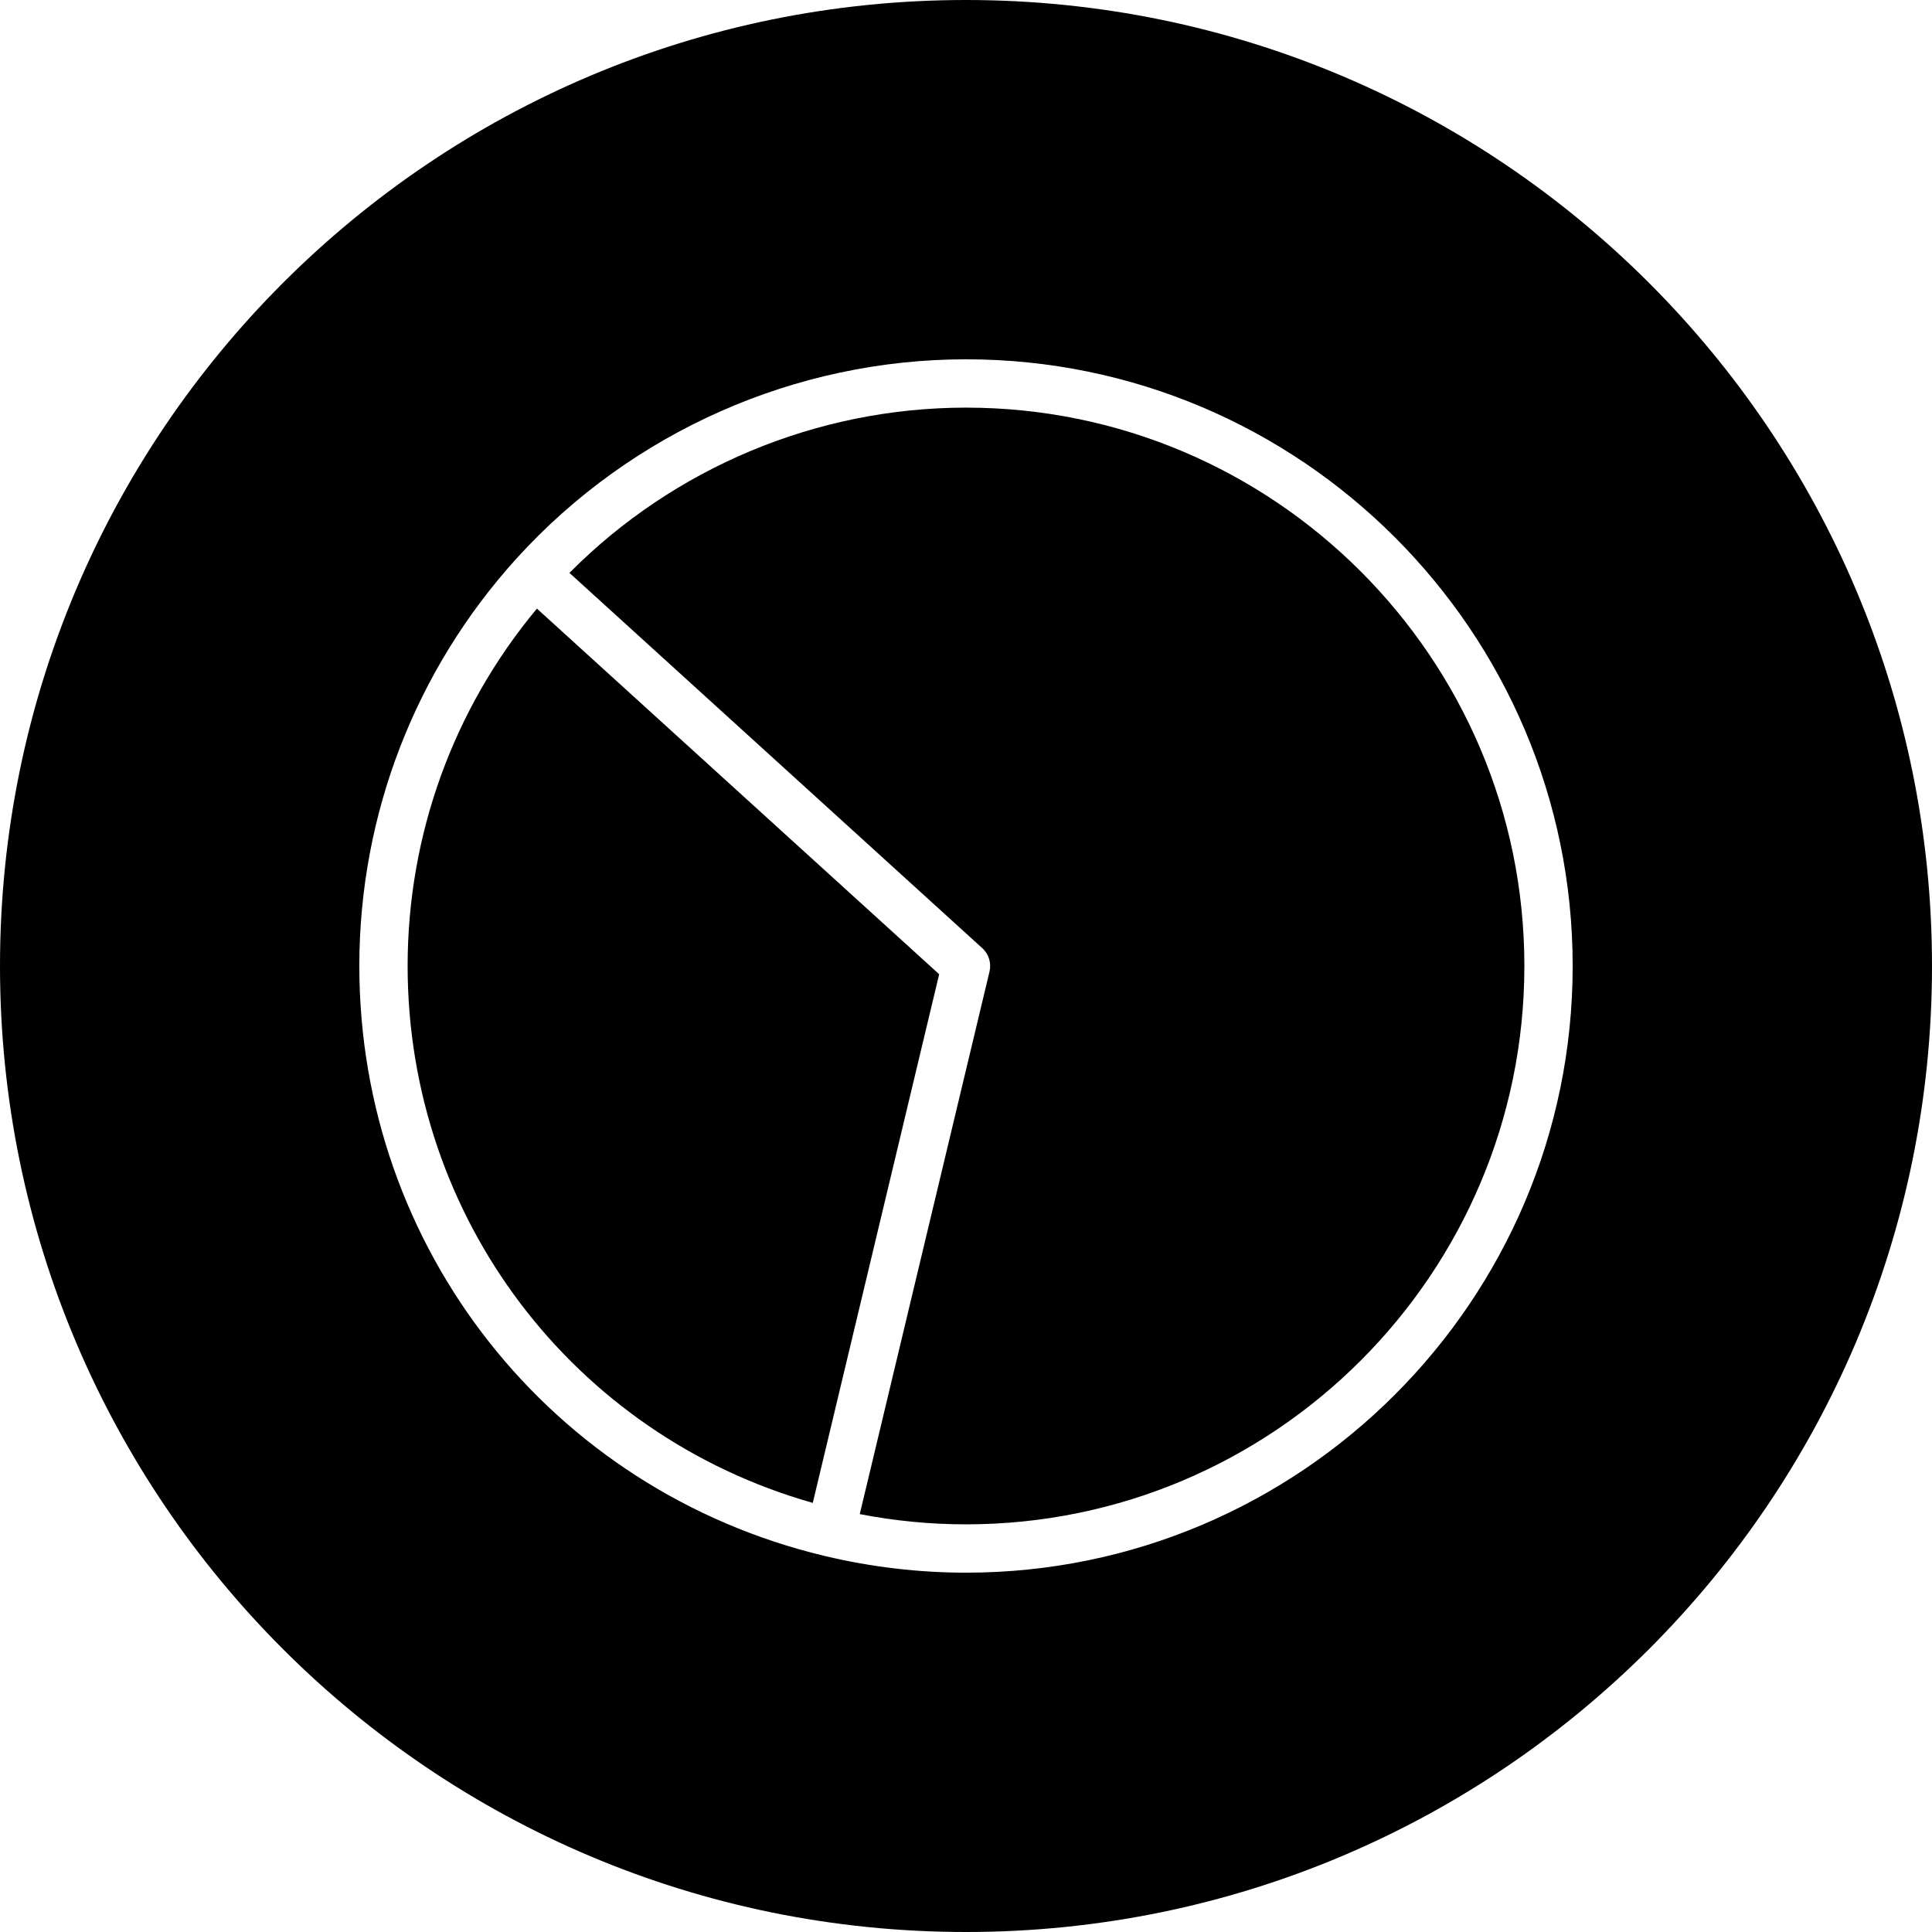
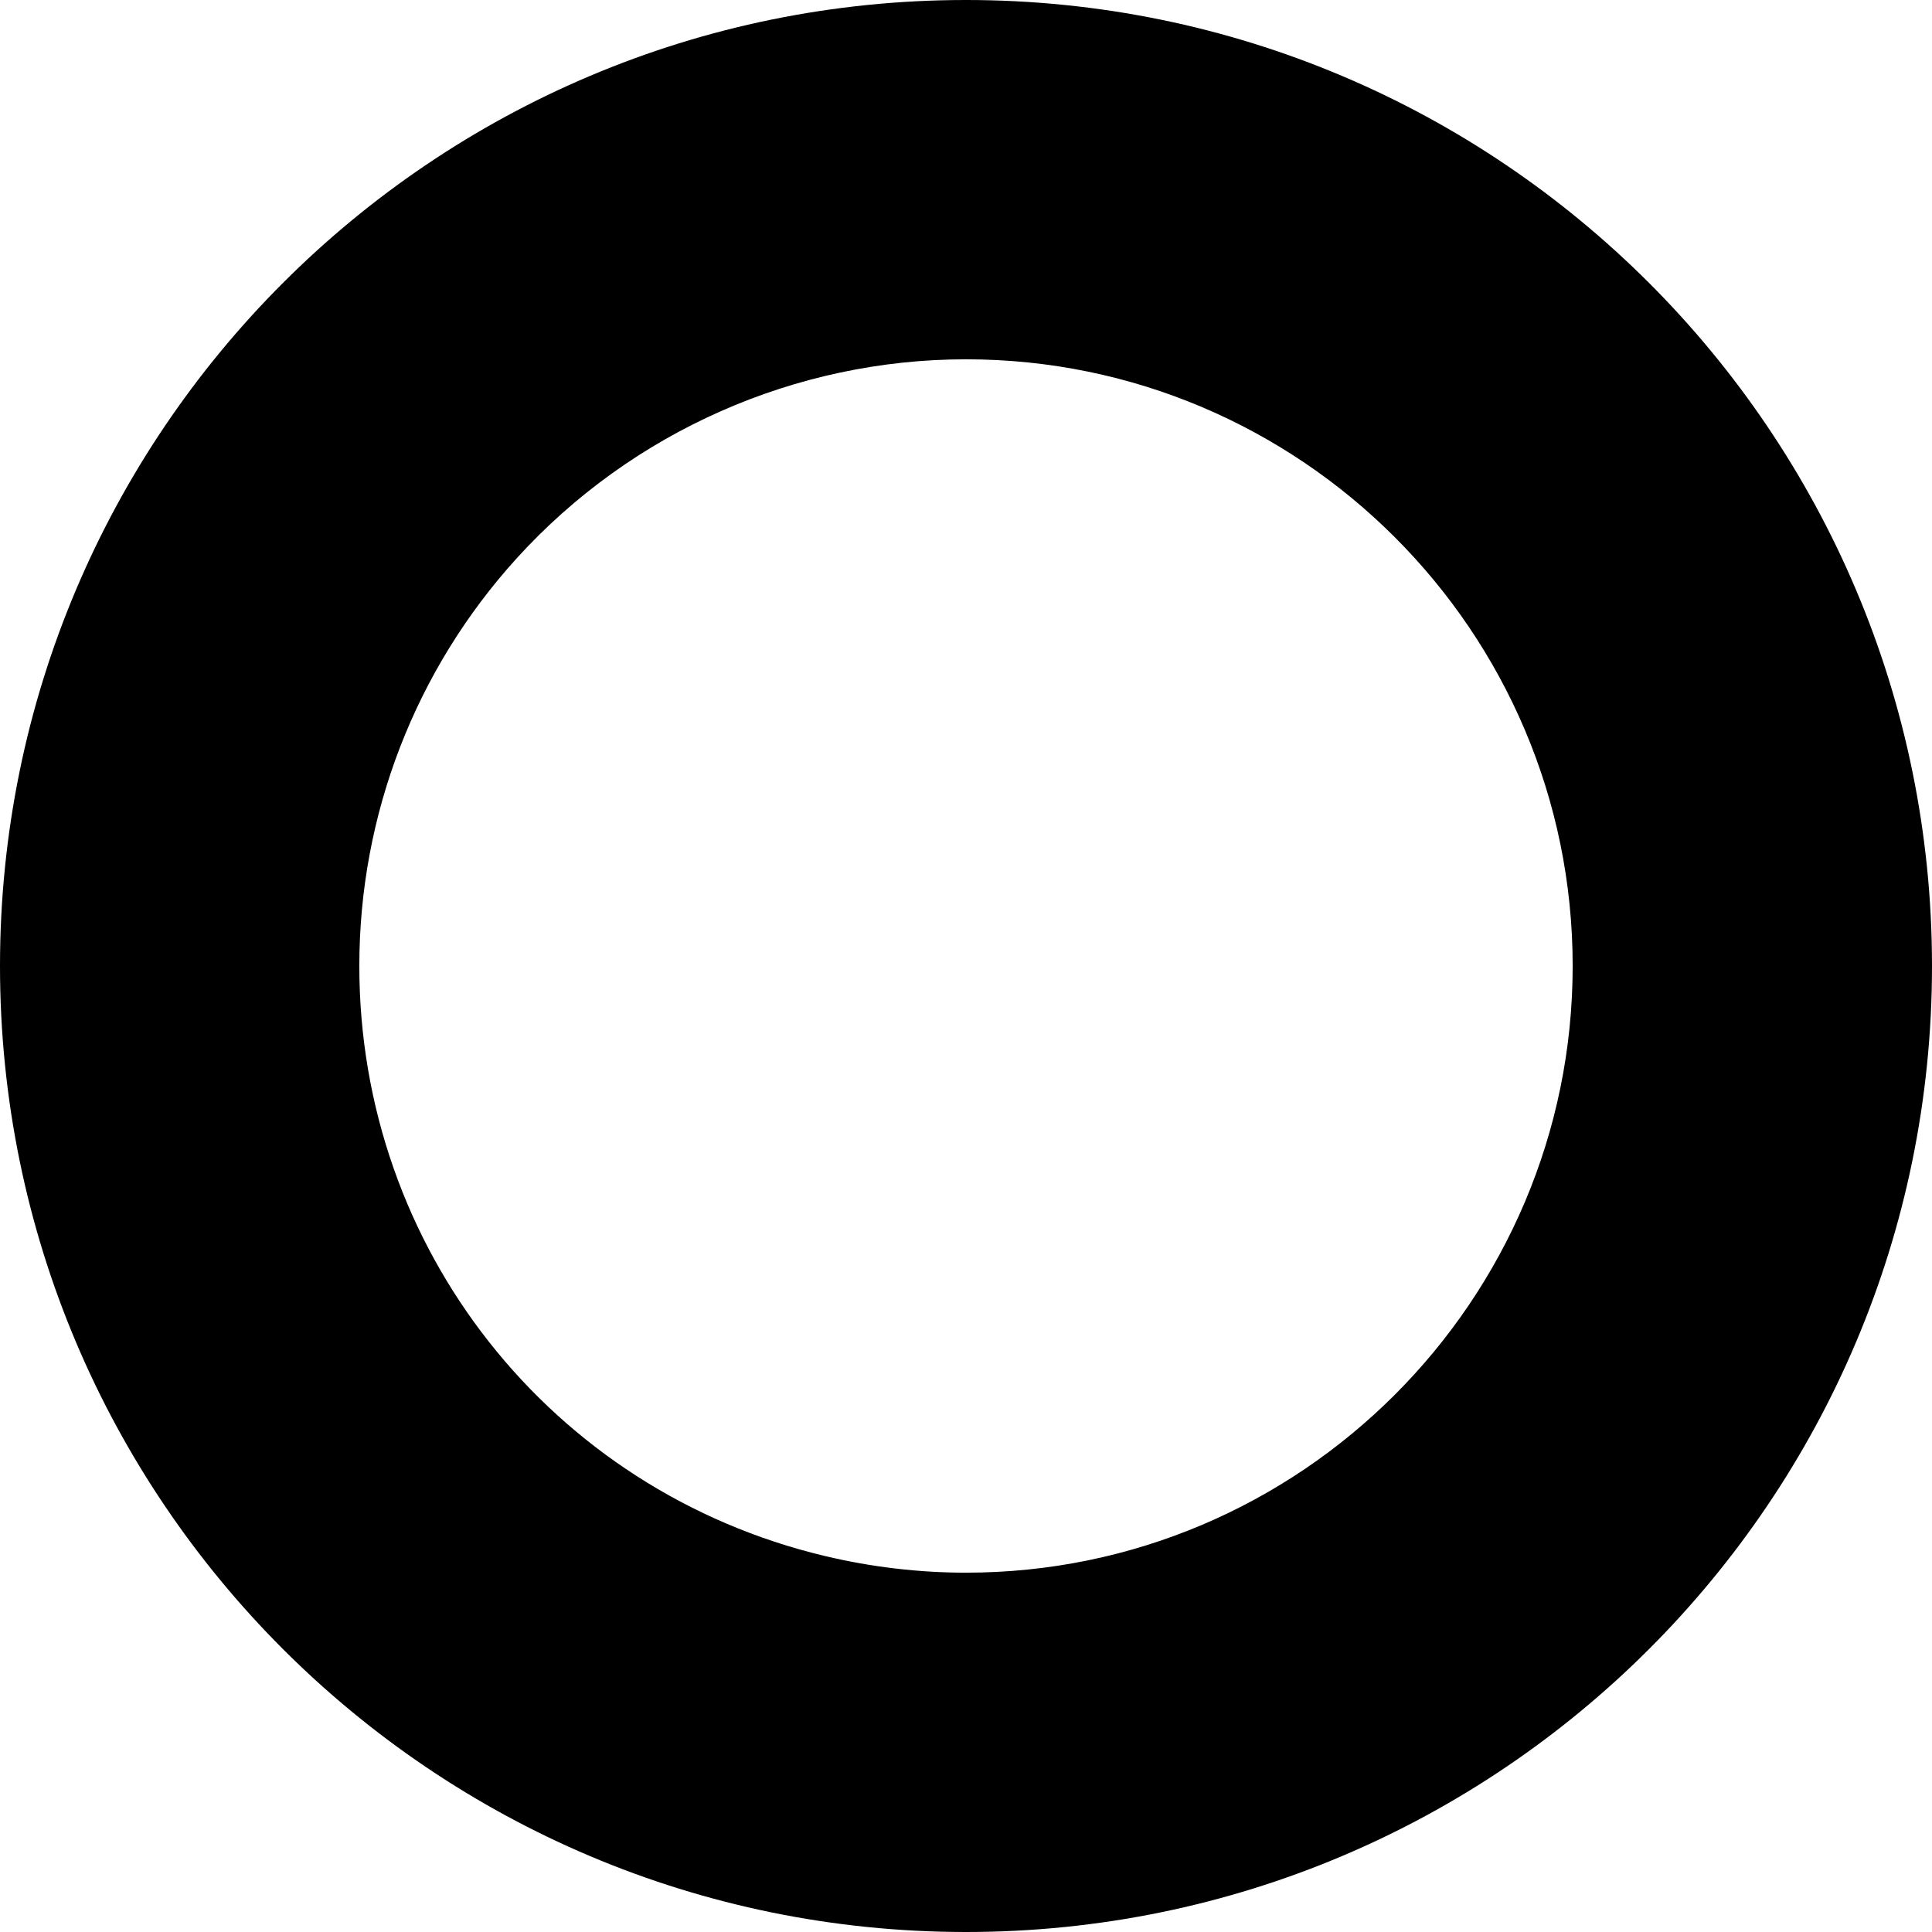
<svg xmlns="http://www.w3.org/2000/svg" fill="#000000" version="1.1" id="Capa_1" width="800px" height="800px" viewBox="0 0 80 80" xml:space="preserve">
  <g>
    <g>
-       <path d="M41,39.965c0.003,0.089-0.006,0.179-0.027,0.268l-5.372,22.463c1.454,0.282,2.93,0.424,4.399,0.424    c12.749,0,23.121-10.371,23.121-23.121c0-12.749-10.372-23.12-23.121-23.12c-6.164,0-12.093,2.482-16.421,6.843L40.673,39.26    C40.875,39.444,40.99,39.699,41,39.965z" />
-       <path d="M33.655,62.232l5.234-21.891l-16.656-15.14c-3.46,4.149-5.354,9.366-5.354,14.798    C16.879,50.414,23.728,59.418,33.655,62.232z" />
      <path d="M40,80c22.092,0,40-17.909,40-40C80,17.909,62.092,0,40,0S0,17.909,0,40C0,62.091,17.908,80,40,80z M21.41,23.102    c4.754-5.226,11.53-8.224,18.59-8.224c13.852,0,25.121,11.269,25.121,25.121S53.852,65.121,40,65.121    c-1.956,0-3.922-0.232-5.842-0.69c0,0-0.001,0-0.002,0c-11.351-2.706-19.277-12.751-19.277-24.43    C14.879,33.735,17.198,27.734,21.41,23.102z" />
    </g>
  </g>
</svg>